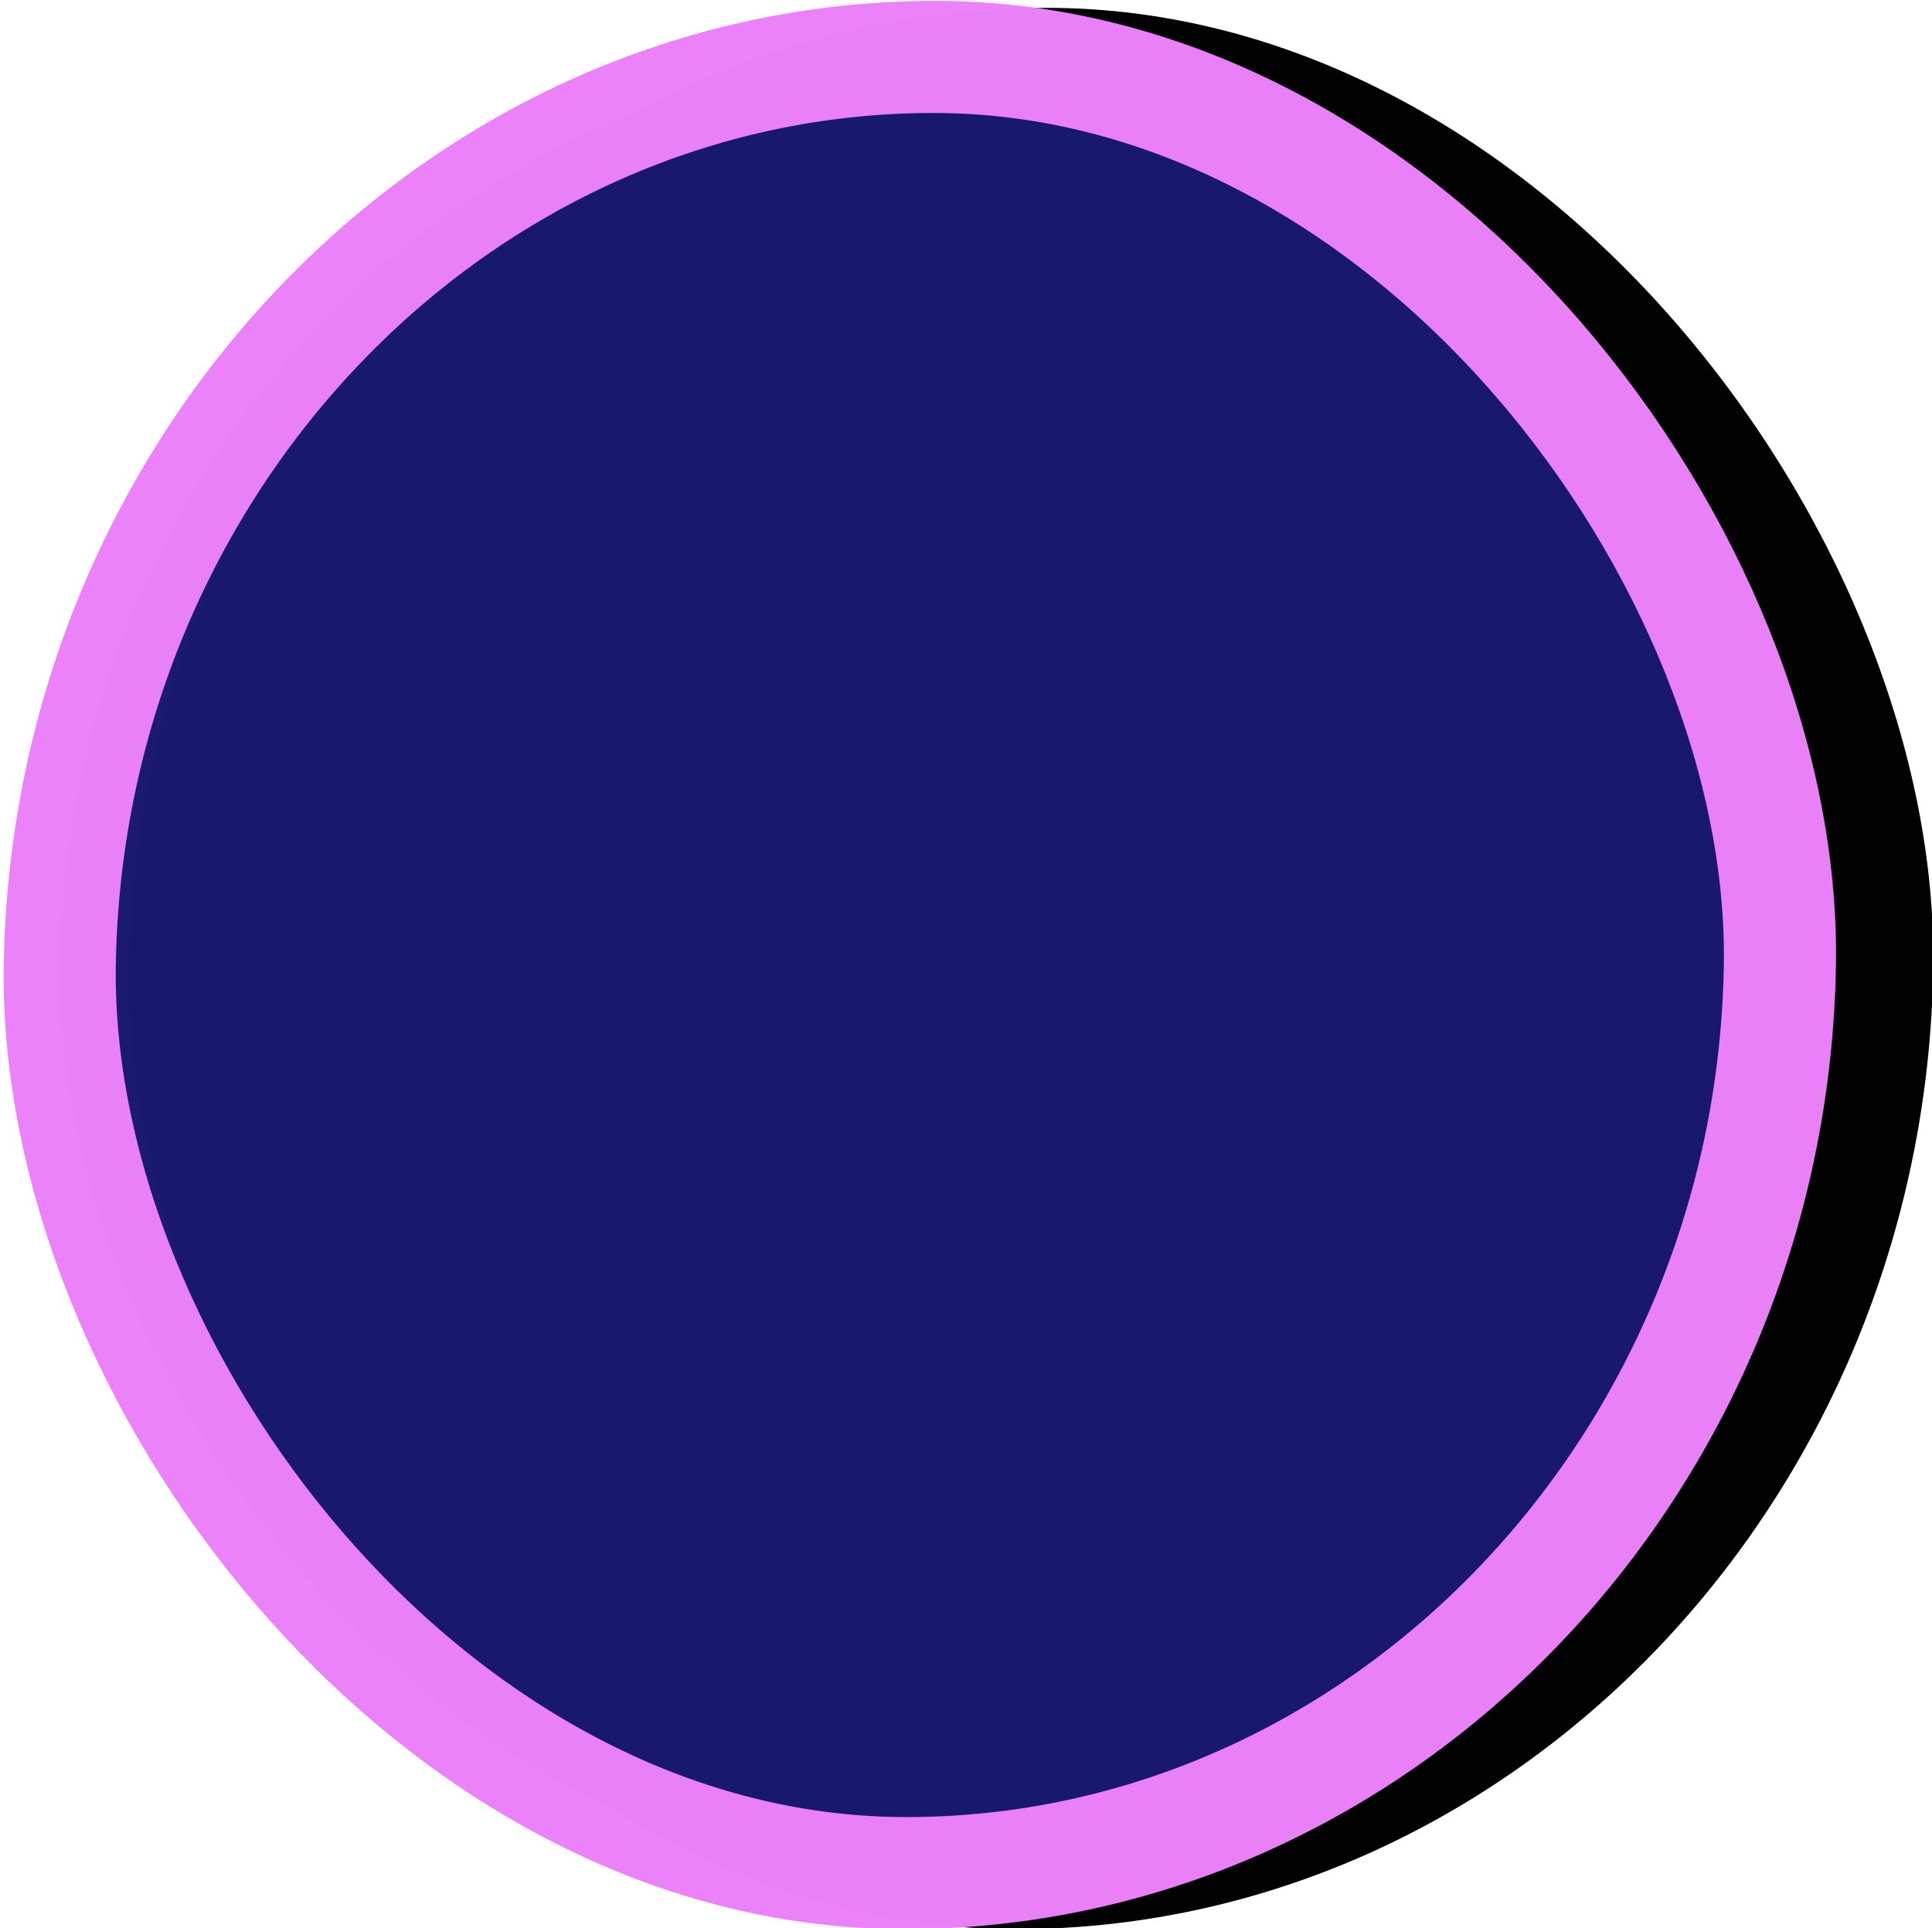
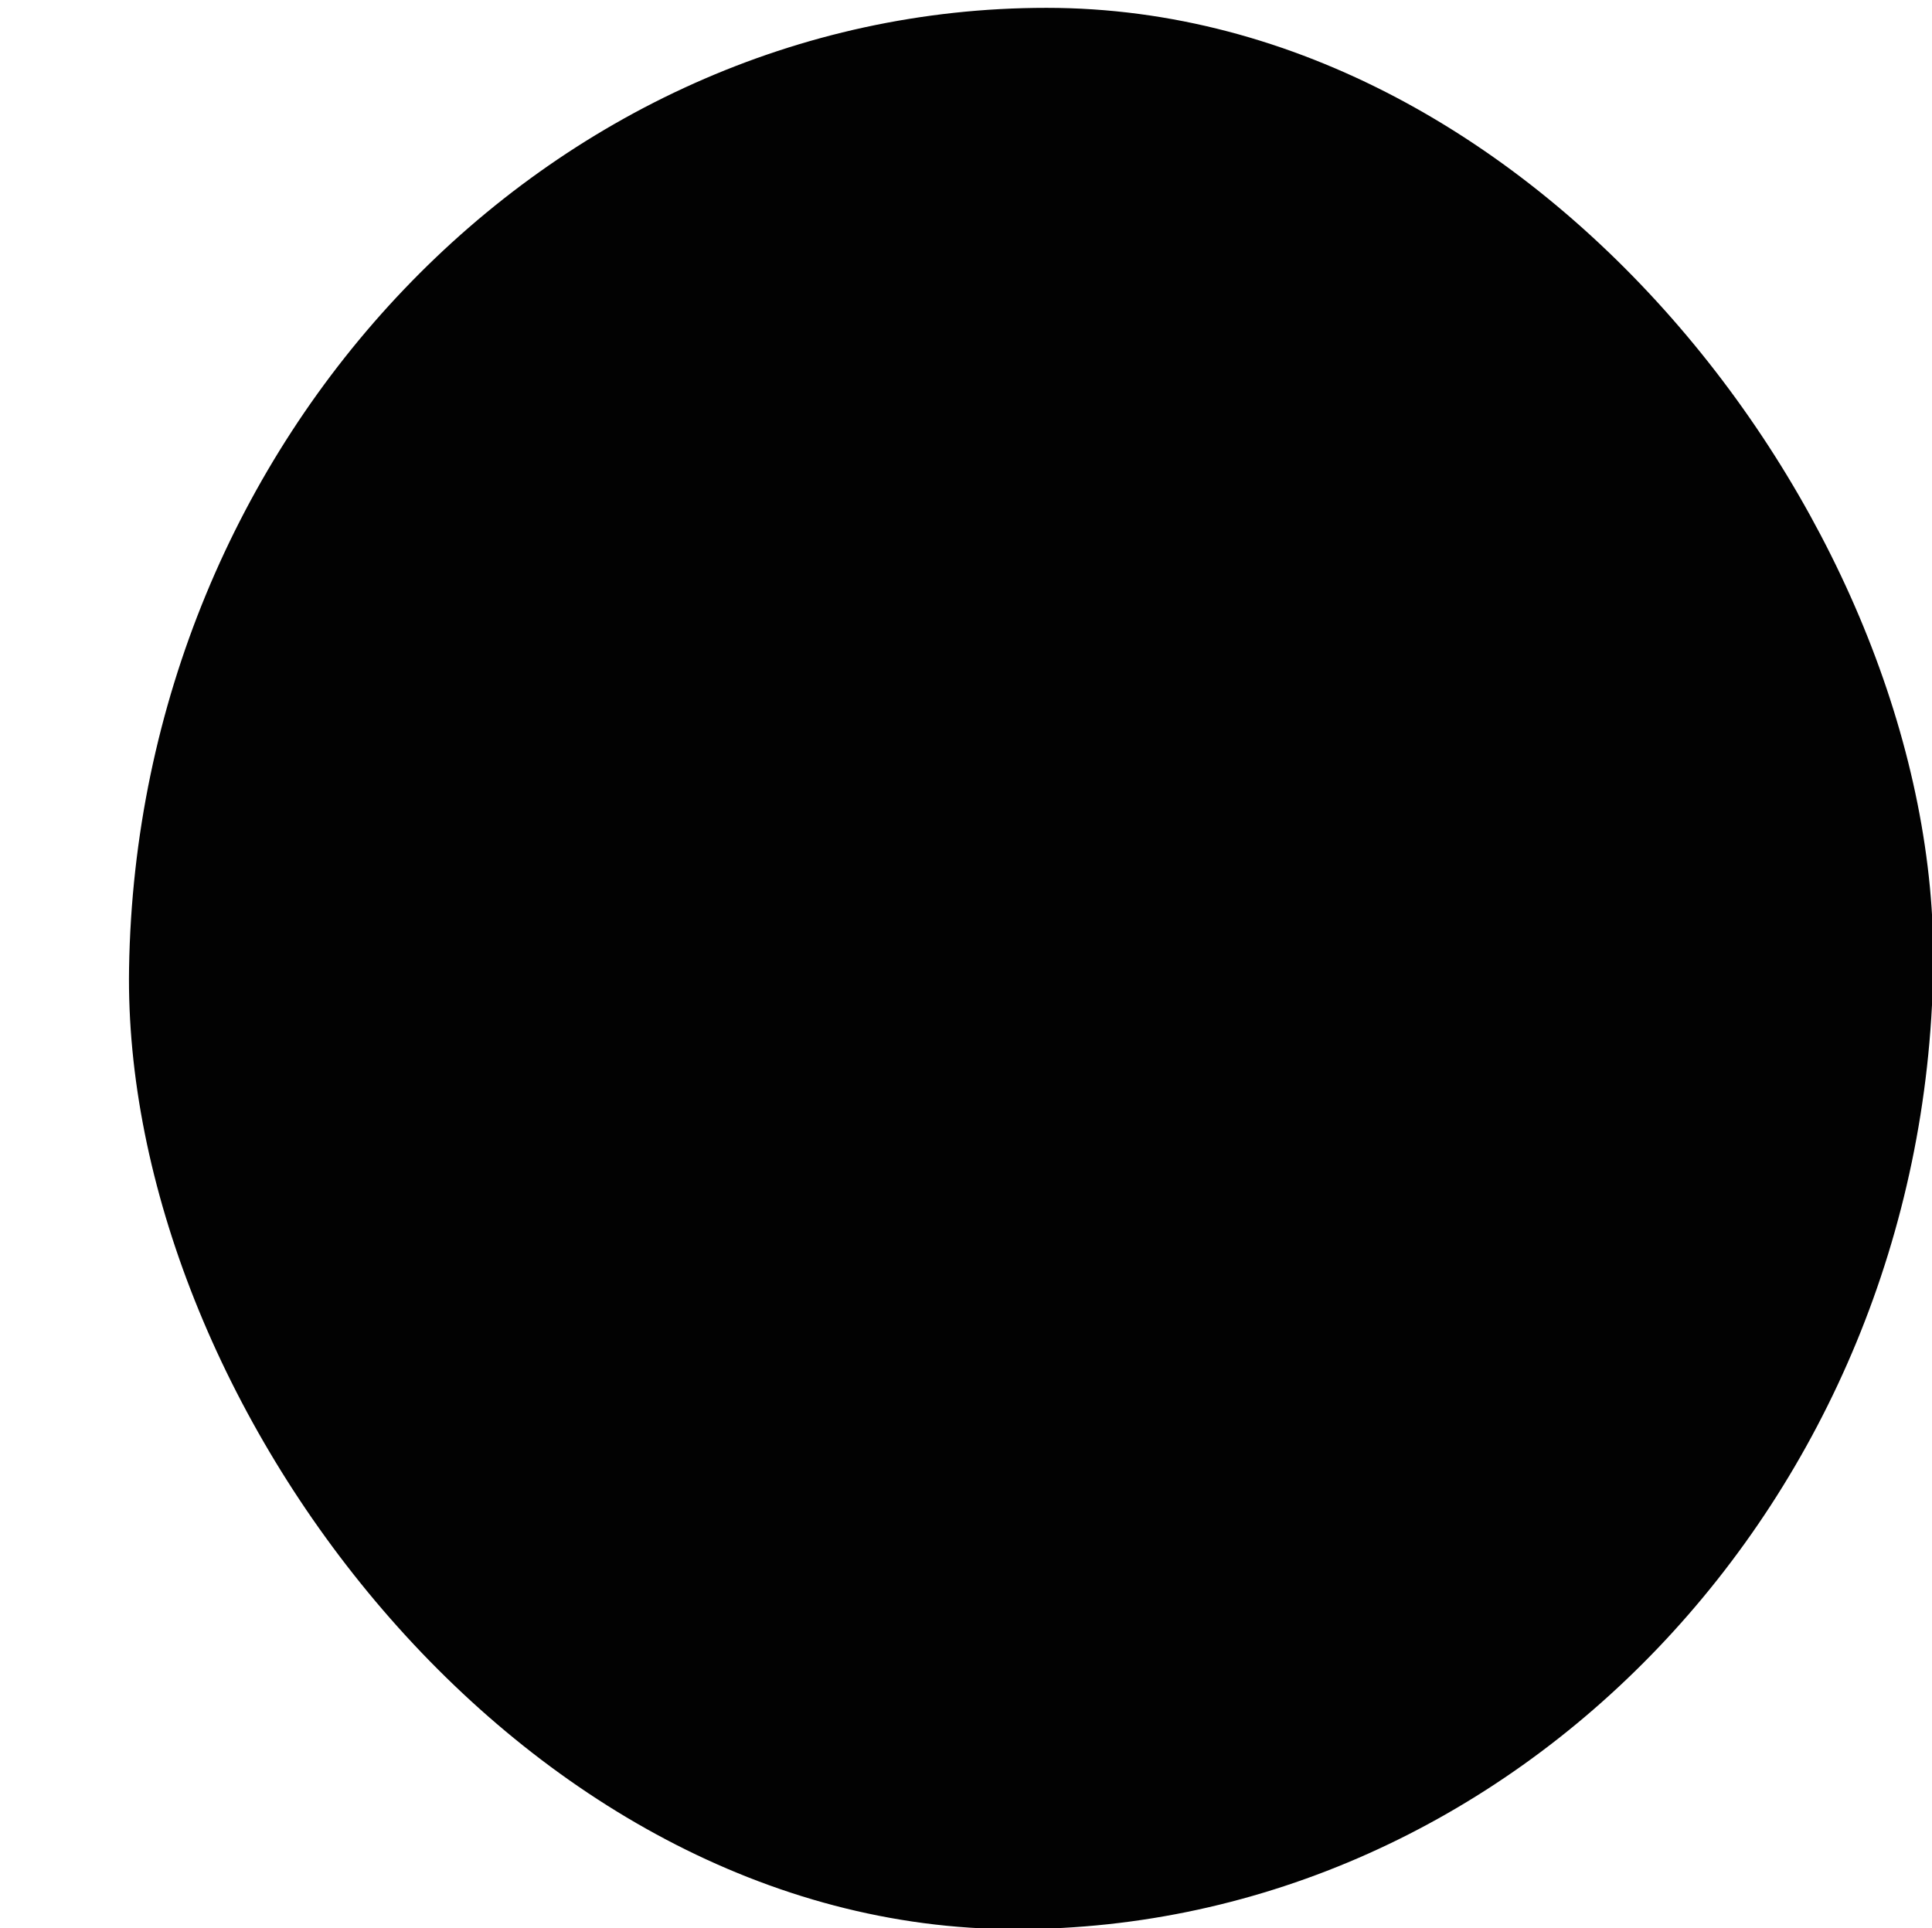
<svg xmlns="http://www.w3.org/2000/svg" xmlns:ns1="http://www.inkscape.org/namespaces/inkscape" xmlns:ns2="http://sodipodi.sourceforge.net/DTD/sodipodi-0.dtd" xmlns:ns3="http://www.openswatchbook.org/uri/2009/osb" xmlns:xlink="http://www.w3.org/1999/xlink" version="1.1" id="svg3368" viewBox="0 0 91.578 91.453" height="1.016in" width="1.018in" ns1:version="0.91 r13725" ns2:docname="blackboard2.svg" ns1:export-filename="C:\Users\D\Desktop\pink_b.png" ns1:export-xdpi="32.431454" ns1:export-ydpi="32.431454">
  <ns2:namedview pagecolor="#ffffff" bordercolor="#666666" borderopacity="1" objecttolerance="10" gridtolerance="10" guidetolerance="10" ns1:pageopacity="0" ns1:pageshadow="2" ns1:window-width="1280" ns1:window-height="962" id="namedview92" showgrid="false" fit-margin-top="0" fit-margin-left="0" fit-margin-right="0" fit-margin-bottom="0" ns1:zoom="4.2462372" ns1:cx="63.244833" ns1:cy="18.651826" ns1:window-x="-8" ns1:window-y="-8" ns1:window-maximized="1" ns1:current-layer="g4394" />
  <title id="title3464">Student Chalk Slate</title>
  <defs id="defs3370">
    <linearGradient id="linearGradient5588" ns3:paint="solid">
      <stop style="stop-color:#ee00b0;stop-opacity:1;" offset="0" id="stop5590" />
    </linearGradient>
    <linearGradient id="linearGradient4366">
      <stop id="stop4368" offset="0" style="stop-color:#ffffff;stop-opacity:1;" />
      <stop style="stop-color:#f2f2f2;stop-opacity:1;" offset="0.499" id="stop4380" />
      <stop style="stop-color:#e6e6e6;stop-opacity:1;" offset="0.728" id="stop4378" />
      <stop id="stop4370" offset="1" style="stop-color:#cecece;stop-opacity:1" />
    </linearGradient>
    <linearGradient y2="496.761" x2="316.582" y1="496.761" x1="284.58" gradientTransform="translate(-30.573,270.224)" gradientUnits="userSpaceOnUse" id="linearGradient4392" xlink:href="#linearGradient4366" />
  </defs>
  <g id="g4394" transform="translate(-96.694,-306.771)">
    <rect transform="matrix(1,0,-0.016,1,0,0)" ry="45.567" y="307.143" x="108.431" height="91.134" width="85.57" id="rect5672" style="opacity:0.99;fill:#000000;fill-opacity:1;stroke:none;stroke-width:5.327;stroke-linecap:round;stroke-linejoin:round;stroke-miterlimit:4;stroke-dasharray:none;stroke-dashoffset:0;stroke-opacity:1" />
-     <rect style="opacity:0.99;fill:#191970;fill-opacity:1;stroke:#eb81f9;stroke-width:5.317;stroke-linecap:round;stroke-linejoin:round;stroke-miterlimit:4;stroke-dasharray:none;stroke-dashoffset:0;stroke-opacity:1" id="rect4374" width="81.584" height="86.147" x="105.142" y="309.471" ry="43.074" transform="matrix(1,0,-0.016,1,0,0)" />
  </g>
</svg>